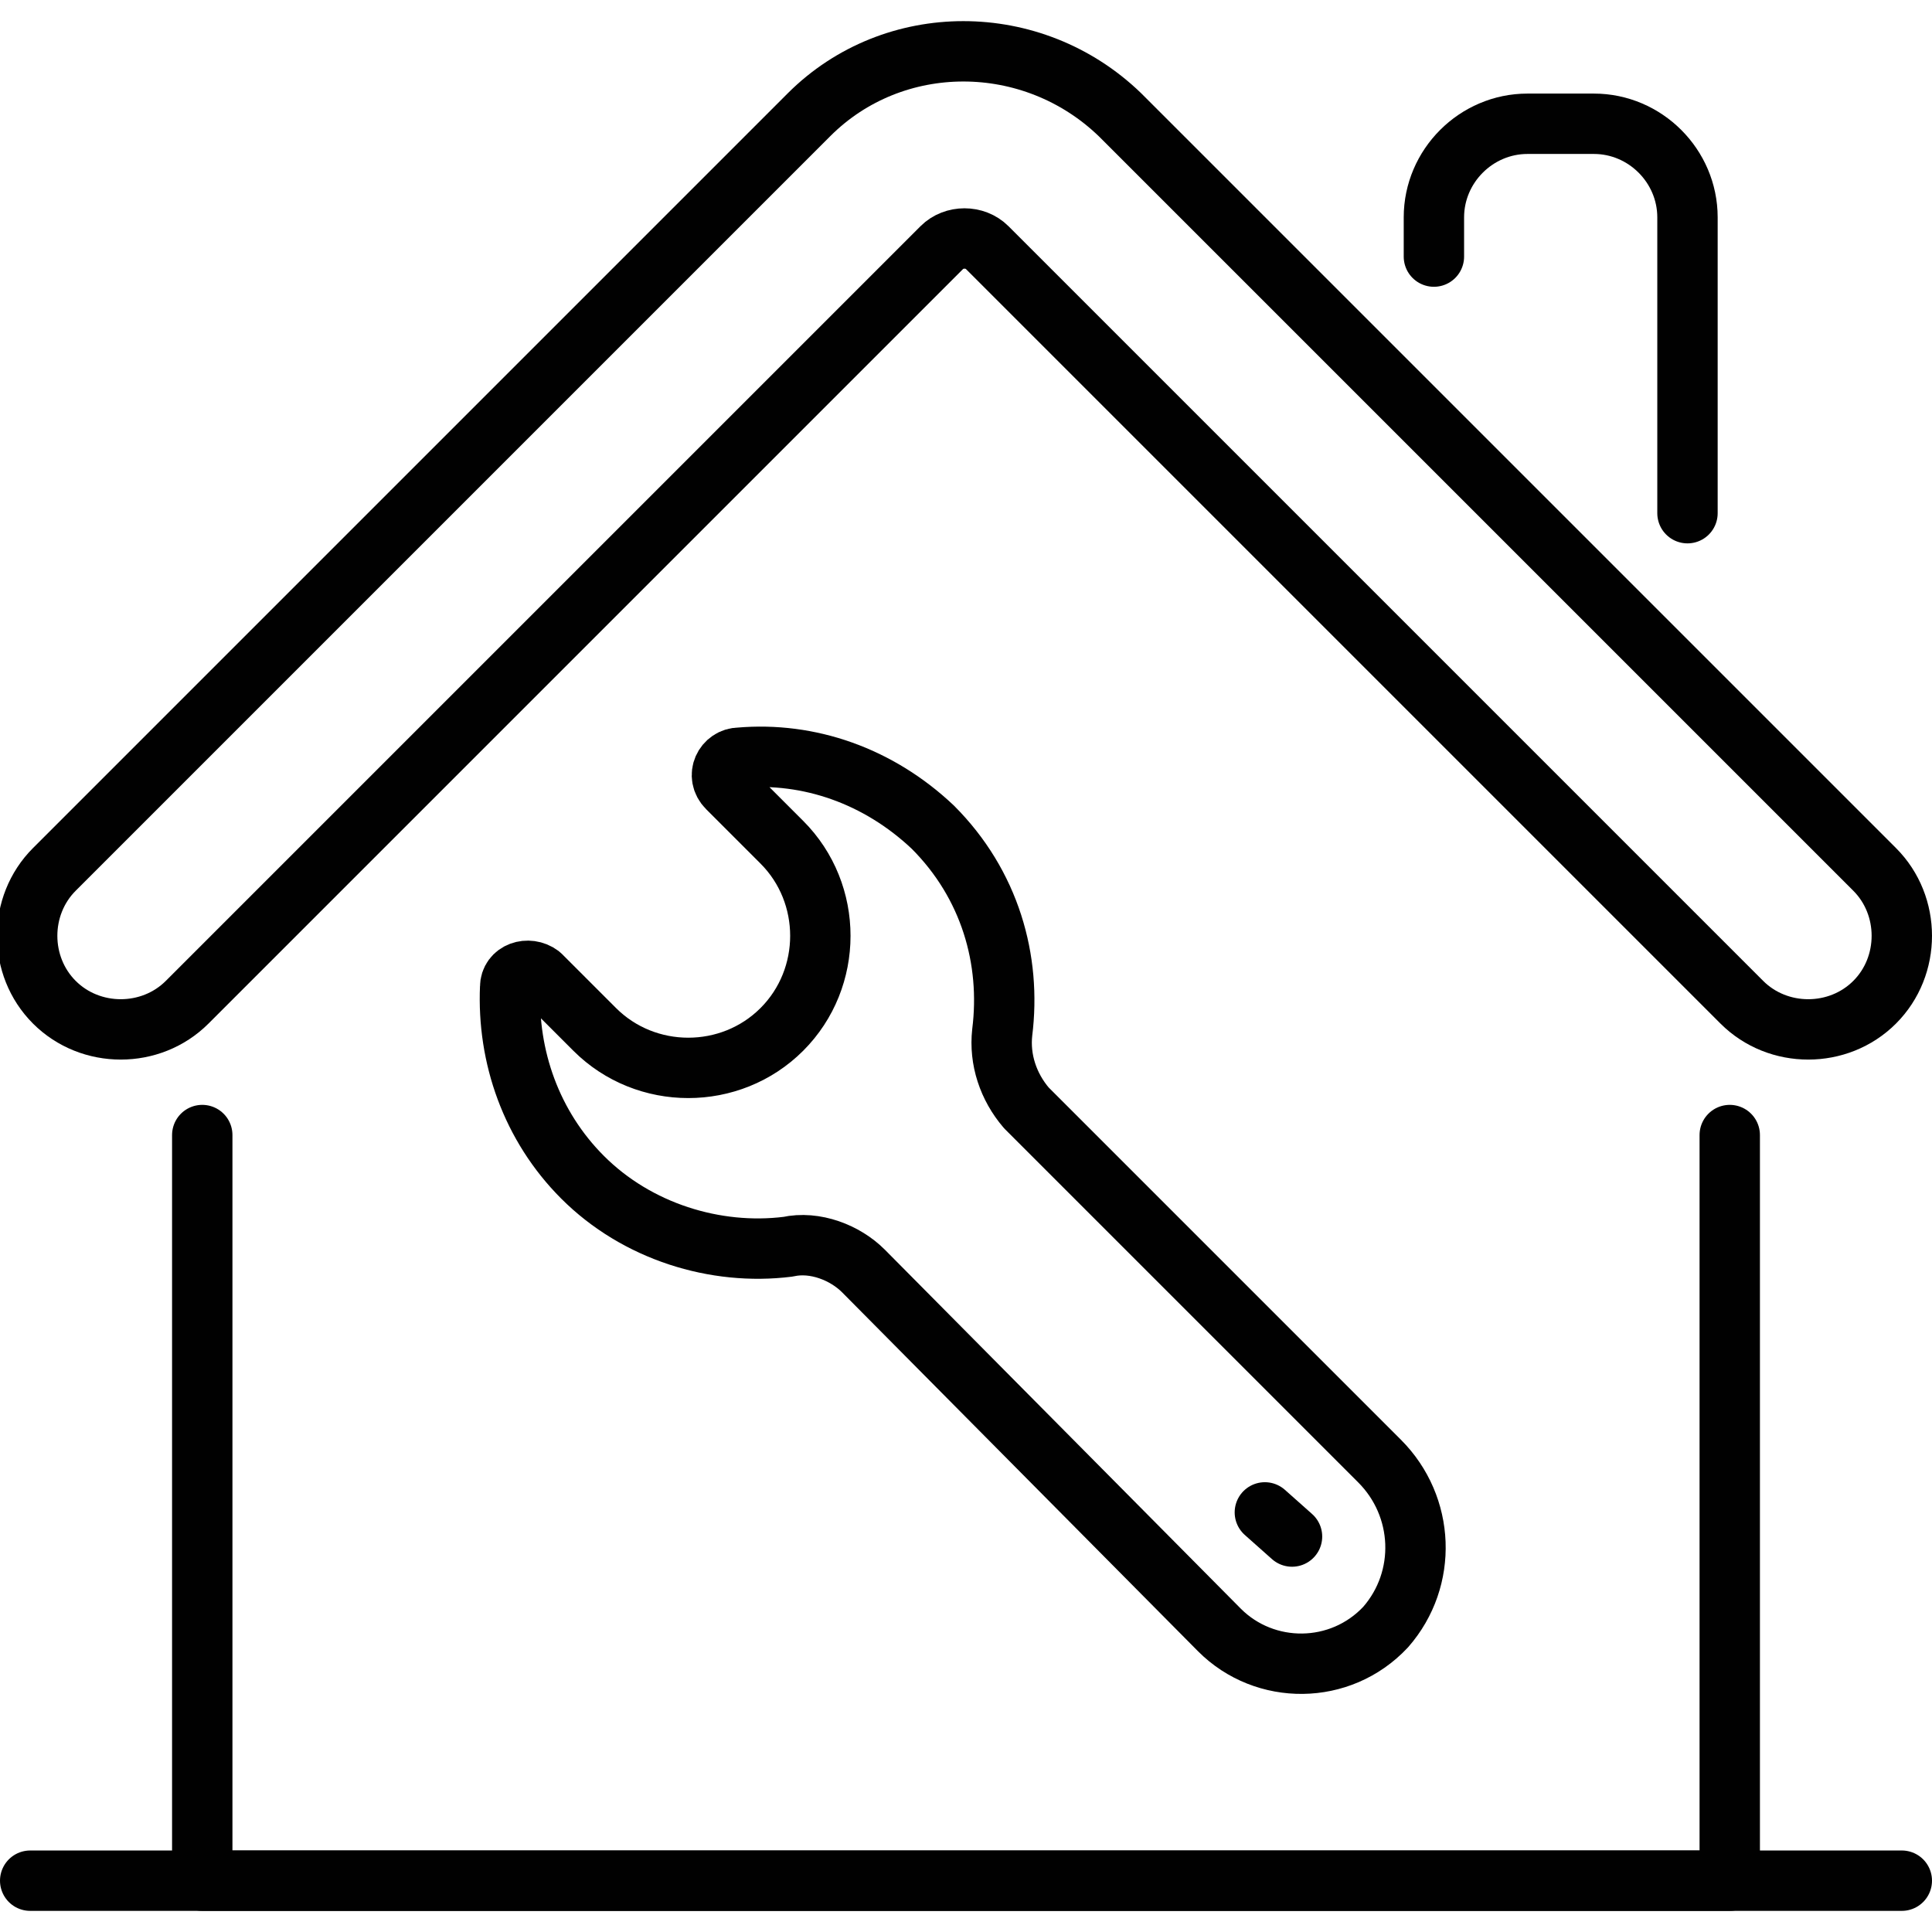
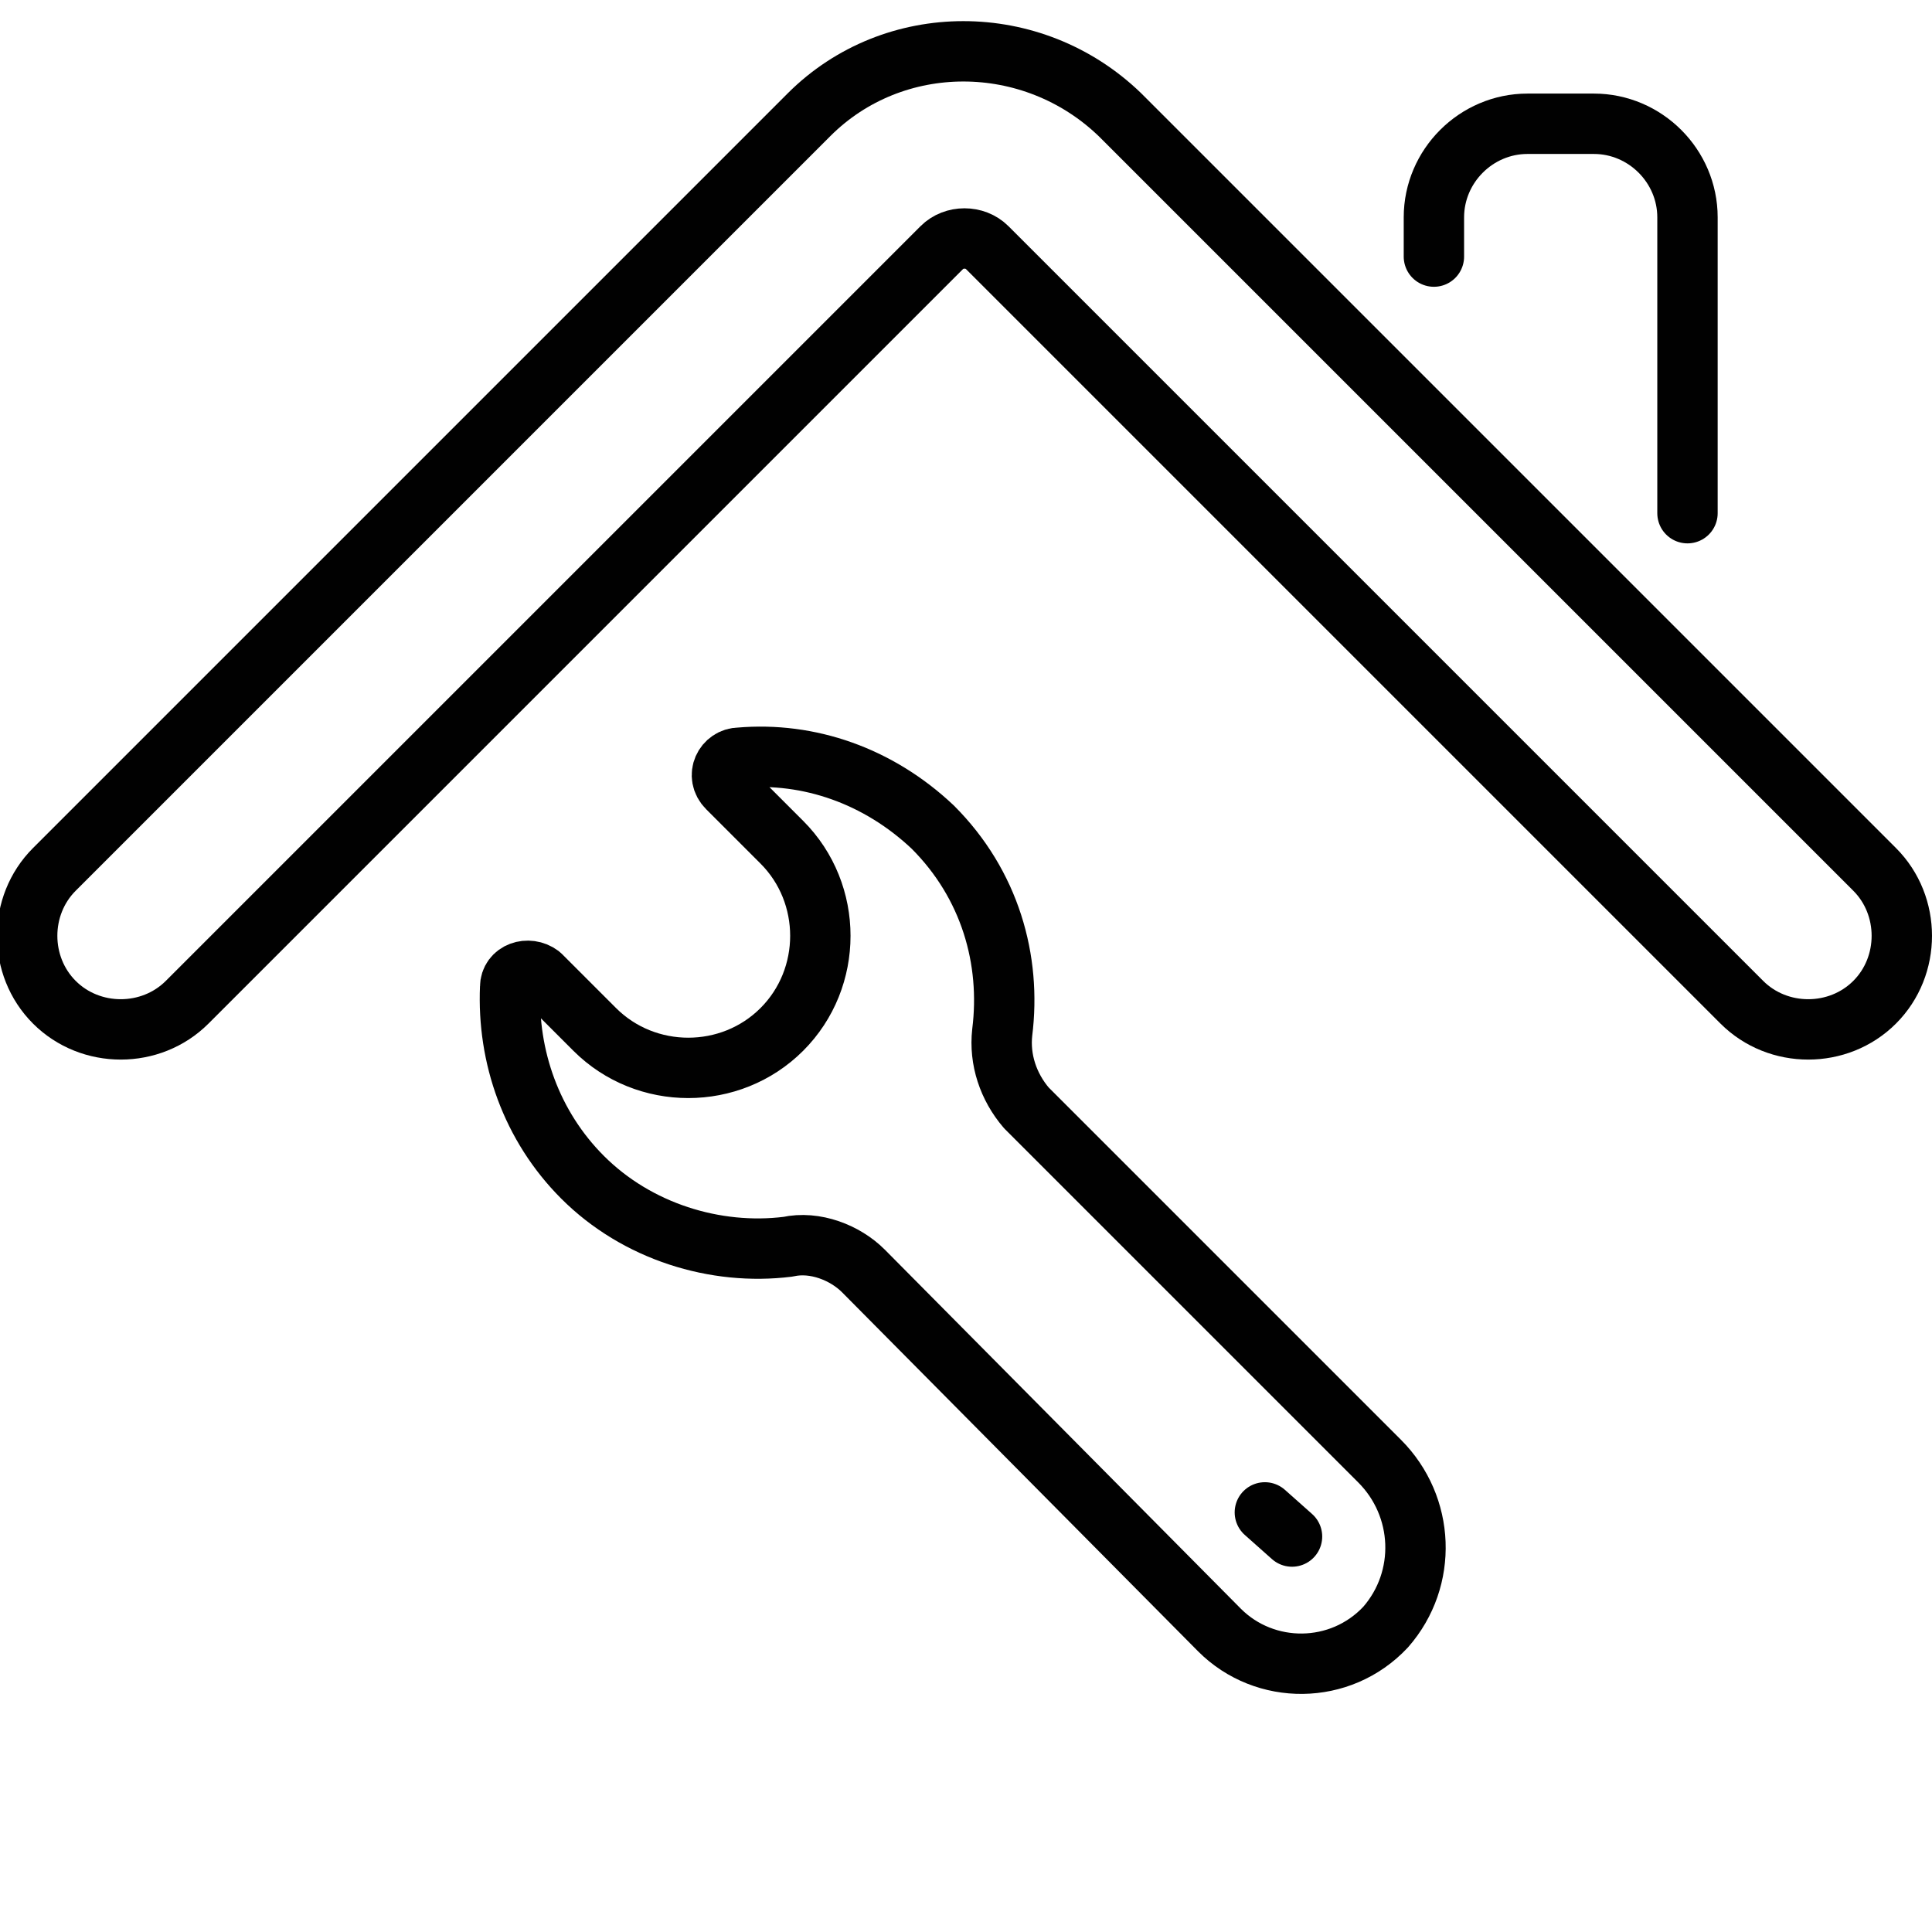
<svg xmlns="http://www.w3.org/2000/svg" class="icon snapshot-tired-landlord" enable-background="new 0 0 64 64" viewBox="0 0 64 64">
  <path fill="none" stroke="#010101" stroke-linecap="round" stroke-linejoin="round" stroke-miterlimit="10" stroke-width="2" d="    M47.5,8.5V7.2c0-1.7,1.4-3.1,3.1-3.1h2.2c1.7,0,3.1,1.4,3.1,3.1V17" />
-   <polyline fill="none" stroke="#010101" stroke-linecap="round" stroke-linejoin="round" stroke-miterlimit="10" stroke-width="2" points="57.3 37.6 57.3 62.3 6.7 62.3 6.7 37.6" />
  <path fill="none" stroke="#010101" stroke-linecap="round" stroke-linejoin="round" stroke-miterlimit="10" stroke-width="2" d="    M57.7,33.2l-25-25c-0.4-0.4-1.1-0.4-1.5,0l-25,25c-1.2,1.2-3.2,1.2-4.4,0l0,0c-1.2-1.2-1.2-3.2,0-4.4l25-25    c2.8-2.8,7.4-2.8,10.3,0l25,25c1.2,1.2,1.2,3.2,0,4.4l0,0C60.9,34.4,58.9,34.4,57.7,33.2z" />
-   <line x1="1" x2="63" y1="62.3" y2="62.3" fill="none" stroke="#010101" stroke-linecap="round" stroke-linejoin="round" stroke-miterlimit="10" stroke-width="2" />
  <g>
-     <path fill="none" stroke="#010101" stroke-linecap="round" stroke-linejoin="round" stroke-miterlimit="10" stroke-width="2" d="    M30.9,27.4c1.9,1.9,2.6,4.4,2.3,6.8c-0.1,0.9,0.2,1.8,0.8,2.5l11.7,11.7c1.5,1.5,1.6,3.9,0.2,5.5c-1.5,1.6-4,1.6-5.5,0.1    L28.6,42.1c-0.6-0.6-1.6-1-2.5-0.8c-2.4,0.3-5-0.5-6.8-2.3c-1.7-1.7-2.5-4-2.4-6.3c0-0.5,0.6-0.7,1-0.4l1.8,1.8    c1.7,1.7,4.5,1.7,6.2,0c1.7-1.7,1.7-4.5,0-6.2l-1.8-1.8c-0.4-0.4-0.1-1,0.4-1C26.8,24.9,29.1,25.7,30.9,27.4z" />
+     <path fill="none" stroke="#010101" stroke-linecap="round" stroke-linejoin="round" stroke-miterlimit="10" stroke-width="2" d="    M30.9,27.4c1.9,1.9,2.6,4.4,2.3,6.8c-0.1,0.9,0.2,1.8,0.8,2.5l11.7,11.7c1.5,1.5,1.6,3.9,0.2,5.5c-1.5,1.6-4,1.6-5.5,0.1    L28.6,42.1c-0.6-0.6-1.6-1-2.5-0.8c-2.4,0.3-5-0.5-6.8-2.3c-1.7-1.7-2.5-4-2.4-6.3c0-0.5,0.6-0.7,1-0.4l1.8,1.8    c1.7,1.7,4.5,1.7,6.2,0c1.7-1.7,1.7-4.5,0-6.2l-1.8-1.8c-0.4-0.4-0.1-1,0.4-1C26.8,24.9,29.1,25.7,30.9,27.4" />
    <line x1="41.9" x2="42.8" y1="50.1" y2="50.9" fill="none" stroke="#010101" stroke-linecap="round" stroke-linejoin="round" stroke-miterlimit="10" stroke-width="2" />
  </g>
</svg>